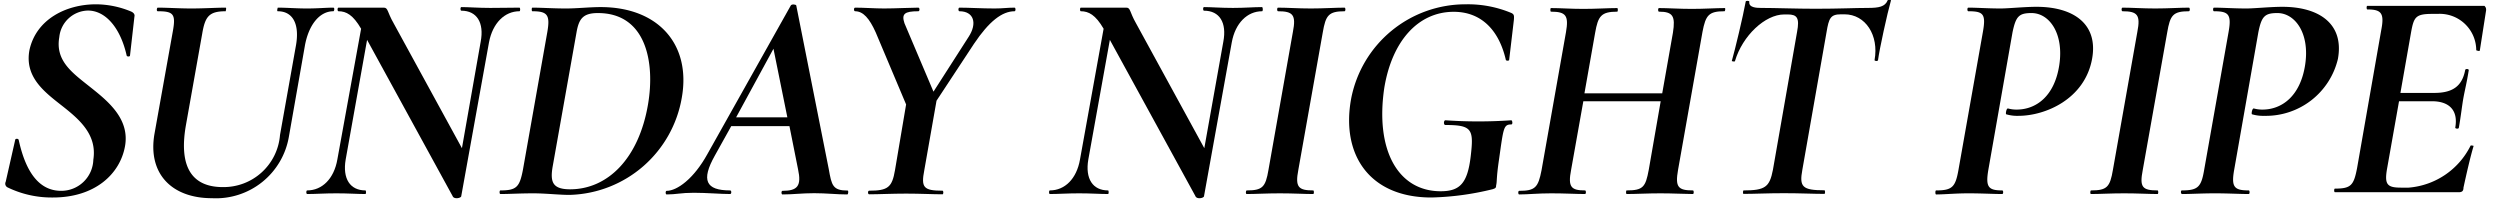
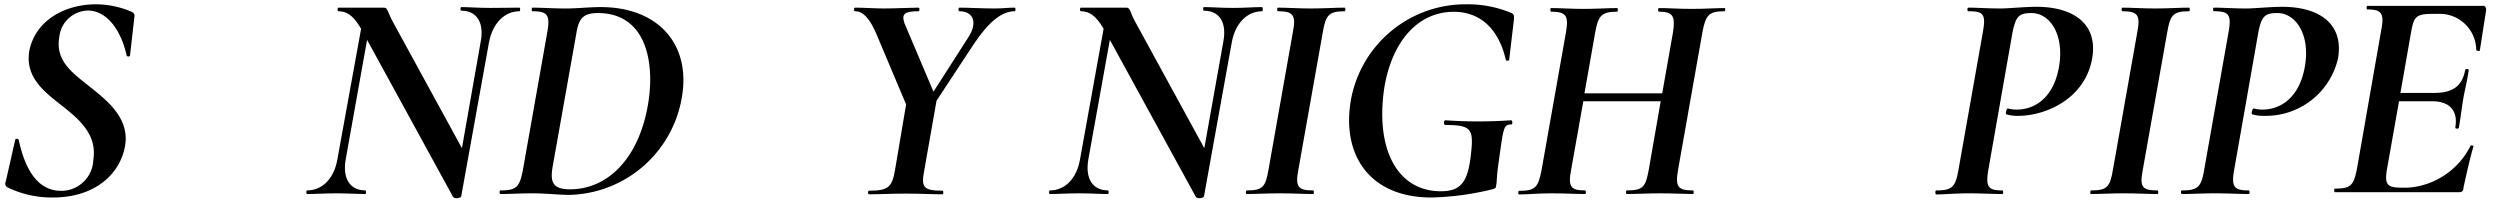
<svg xmlns="http://www.w3.org/2000/svg" id="Layer_1" data-name="Layer 1" viewBox="0 0 180 15">
  <title>text 2</title>
  <path d="M.54,13.49a.3.3,0,0,1-.13-.4l.68-3c0-.13.24-.13.26,0,.54,2.47,1.57,3.65,3.05,3.65A2.31,2.31,0,0,0,6.72,11.5c.28-1.81-1-2.9-2.26-3.89s-2.7-2.06-2.34-4C2.6,1.39,4.76.31,6.91.31A6.65,6.65,0,0,1,9.44.83c.18.08.28.21.24.36L9.36,4c0,.09-.22.09-.24,0C8.67,2,7.6.76,6.33.76A2.12,2.12,0,0,0,4.27,2.67c-.3,1.7.92,2.56,2.19,3.57S9.36,8.53,9,10.53s-2.16,3.69-5.19,3.69A7.28,7.28,0,0,1,.54,13.49Z" />
-   <path d="M20,.81c-.09,0,0-.26,0-.26.64,0,1.3.06,2.1.06S23.49.55,24,.55c.11,0,.07.26,0,.26-1,0-1.8,1-2.06,2.55L20.8,9.84a5.33,5.33,0,0,1-5.54,4.43c-2.89,0-4.63-1.76-4.14-4.62l1.33-7.43C12.67,1,12.47.81,11.36.81c-.11,0-.07-.26,0-.26.68,0,1.52.06,2.42.06S15.63.55,16.25.55c.07,0,0,.26,0,.26-1.2,0-1.48.38-1.69,1.61L13.38,9.05c-.54,3.13.57,4.42,2.66,4.42a4.07,4.07,0,0,0,4.12-3.75l1.16-6.51C21.57,1.69,21.06.81,20,.81Z" />
  <path d="M37.4.81c-1.07,0-1.93.86-2.19,2.23l-2,11.08c0,.15-.54.25-.62,0L26.43,2.87l-1.54,8.61c-.24,1.39.32,2.23,1.42,2.23.06,0,.06.26,0,.26-.61,0-1.23-.05-2.09-.05s-1.48.05-2.1.05c-.09,0-.09-.26,0-.26,1.07,0,1.93-.84,2.17-2.23L26,2.07c-.58-1-1.07-1.26-1.63-1.26-.09,0-.09-.26,0-.26.58,0,1.38,0,1.87,0s1.24,0,1.39,0c.32,0,.24.3.71,1.12l4.92,9L34.61,3c.26-1.37-.28-2.23-1.39-2.23-.09,0-.09-.26,0-.26.51,0,1.22.06,2.08.06S36.78.55,37.4.55C37.47.55,37.47.81,37.4.81Z" />
  <path d="M38.42,13.92c-1,0-1.74.05-2.39.05-.08,0-.08-.26,0-.26,1.16,0,1.38-.24,1.62-1.48l1.76-9.94c.21-1.22,0-1.48-1.08-1.48-.06,0-.06-.26,0-.26.67,0,1.48.06,2.43.06.79,0,1.69-.1,2.49-.1,4.14,0,6.52,2.68,5.84,6.52a8.42,8.42,0,0,1-8,7C40.46,14.05,39.3,13.92,38.42,13.92ZM46.66,7.5c.51-3-.13-6.56-3.61-6.56-1.09,0-1.37.43-1.54,1.39L39.79,12c-.19,1.12,0,1.63,1.27,1.63C43.76,13.62,46,11.41,46.66,7.5Z" />
-   <path d="M61,14c-.75,0-1.48-.09-2.38-.09s-1.52.09-2.28.09c-.1,0-.1-.26,0-.26,1.08,0,1.38-.35,1.12-1.55l-.62-3.11H52.65L51.47,11.2c-1,1.78-.66,2.51,1.1,2.51.11,0,.11.26,0,.26-.67,0-1.7-.09-2.62-.09S48.68,14,48,14c-.1,0-.1-.26,0-.26.73,0,1.94-.84,2.94-2.66l6-10.69c.07-.11.37-.07.39,0l2.34,11.78c.21,1.18.28,1.55,1.37,1.55C61.09,13.71,61.09,14,61,14ZM56.69,8.45l-1-4.94L53,8.45Z" />
  <path d="M73.05.81c-.9,0-1.84.73-2.92,2.34l-2.7,4.1-.88,5c-.24,1.24-.07,1.48,1.31,1.48.08,0,.08.26,0,.26-.71,0-1.59-.05-2.62-.05s-1.95.05-2.66.05c-.11,0-.11-.26,0-.26,1.35,0,1.65-.24,1.86-1.48l.8-4.73L63.05,2.33c-.45-1-.9-1.52-1.48-1.52-.11,0-.11-.26,0-.26.62,0,1.42.06,2.08.06.82,0,1.93-.06,2.47-.06.11,0,.11.26,0,.26-1,0-1.22.19-1,.86L67.21,6.6l2.52-3.93c.66-1,.38-1.86-.65-1.86-.1,0-.1-.26,0-.26.65,0,1.61.06,2.53.06.61,0,.91-.06,1.44-.06C73.14.55,73.14.81,73.05.81Z" />
  <path d="M90.87.81c-1.07,0-1.93.86-2.18,2.23l-2,11.08c0,.15-.54.25-.62,0L79.91,2.87l-1.55,8.61c-.24,1.39.32,2.23,1.42,2.23.06,0,.06.26,0,.26-.6,0-1.23-.05-2.08-.05s-1.49.05-2.11.05c-.08,0-.08-.26,0-.26,1.08,0,1.93-.84,2.17-2.23l1.7-9.41c-.58-1-1.08-1.26-1.64-1.26-.08,0-.08-.26,0-.26.58,0,1.38,0,1.87,0s1.25,0,1.4,0c.32,0,.23.3.7,1.12l4.92,9L88.08,3c.26-1.37-.27-2.23-1.39-2.23-.09,0-.09-.26,0-.26.51,0,1.22.06,2.08.06s1.48-.06,2.1-.06C90.94.55,90.94.81,90.87.81Z" />
  <path d="M89.77,13.71c1.13,0,1.35-.24,1.56-1.48l1.76-9.94c.24-1.22,0-1.48-1.07-1.48-.09,0-.09-.26,0-.26.64,0,1.46.06,2.36.06s1.8-.06,2.43-.06c.08,0,.08.26,0,.26-1.16,0-1.36.3-1.57,1.52l-1.76,9.9c-.24,1.24,0,1.48,1.07,1.48.07,0,.07.26,0,.26-.64,0-1.44-.05-2.4-.05s-1.74.05-2.38.05C89.68,14,89.68,13.71,89.77,13.71Z" />
  <path d="M97.28,7.12A8.38,8.38,0,0,1,105.57.31a8.08,8.08,0,0,1,3.26.63c.19.1.19.19.17.49l-.34,2.88c0,.08-.22.08-.24,0-.49-2.13-1.76-3.46-3.75-3.46-2.58,0-4.45,2.13-5,5.47-.67,4.51,1,7.45,4.06,7.45,1.37,0,1.93-.56,2.16-2.51S106,9,104.07,9c-.15,0-.13-.34,0-.34a34.21,34.21,0,0,0,4.74,0c.08,0,.13.3,0,.3-.56,0-.56.26-.88,2.52-.21,1.43-.13,1.54-.21,1.88,0,.18-.07.2-.24.26a20.18,20.18,0,0,1-4.42.6C98.59,14.22,96.55,11.13,97.28,7.12Z" />
  <path d="M124.16.81c-1.13,0-1.35.28-1.58,1.48l-1.76,9.94c-.22,1.24,0,1.48,1.07,1.48.08,0,.08.26,0,.26-.54,0-1.44-.05-2.34-.05s-1.76.05-2.43.05c-.06,0-.06-.26,0-.26,1.18,0,1.36-.24,1.59-1.48l.86-4.94H114l-.88,4.94c-.24,1.24,0,1.48,1,1.48.09,0,.09.26,0,.26-.64,0-1.48-.05-2.43-.05S110,14,109.38,14c-.09,0-.09-.26,0-.26,1.15,0,1.37-.24,1.61-1.48l1.76-9.94c.21-1.2,0-1.48-1.08-1.48-.06,0-.06-.26,0-.26.65,0,1.44.06,2.34.06s1.78-.06,2.43-.06c.06,0,.06.26,0,.26-1.16,0-1.38.32-1.59,1.52l-.77,4.36h5.6l.77-4.36c.19-1.2,0-1.52-1-1.52-.09,0-.09-.26,0-.26.62,0,1.46.06,2.36.06s1.76-.06,2.38-.06C124.23.55,124.23.81,124.16.81Z" />
-   <path d="M125.54,13.71c1.55,0,1.87-.24,2.11-1.48l1.74-9.94c.19-1,0-1.25-.67-1.25h-.26c-1.37,0-3,1.53-3.54,3.35,0,.09-.28,0-.23,0,.23-.8.81-3.22,1-4.27,0-.09.28-.07.26,0-.06.43.52.45.84.45,1,0,2.57.06,3.93.06,1.71,0,2.81-.06,3.77-.06.8,0,1.23-.09,1.42-.54,0-.08.26-.06.24,0-.26.9-.84,3.56-.93,4.29,0,.11-.28.08-.25,0,.32-1.78-.65-3.29-2.17-3.29h-.24c-.77,0-.88.28-1.05,1.29l-1.74,9.9c-.23,1.24,0,1.48,1.59,1.48.06,0,.06.26,0,.26-.79,0-1.74-.05-2.92-.05s-2.1.05-2.9.05C125.48,14,125.48,13.71,125.54,13.71Z" />
  <path d="M139.4,13.71c1.16,0,1.39-.24,1.61-1.48l1.76-9.94C143,1,142.79.81,141.72.81c-.09,0-.09-.26,0-.26.62,0,1.41.06,2.33.06.56,0,1.72-.12,2.58-.12,2.64,0,4.46,1.22,4,3.75-.53,2.9-3.37,4.1-5.3,4.1a2.8,2.8,0,0,1-.88-.11c-.06,0,0-.45.13-.42a2.2,2.2,0,0,0,.62.08c1.38,0,2.73-.94,3.07-3.22s-.73-3.73-2-3.73c-.92,0-1.13.25-1.37,1.39l-1.74,9.9c-.21,1.24,0,1.48,1,1.48.09,0,.09.26,0,.26-.64,0-1.48-.05-2.42-.05S140,14,139.4,14C139.33,14,139.33,13.71,139.4,13.71Z" />
  <path d="M150.56,13.71c1.14,0,1.36-.24,1.57-1.48l1.76-9.94c.24-1.22,0-1.48-1.07-1.48-.09,0-.09-.26,0-.26.64,0,1.46.06,2.36.06S157,.55,157.6.55c.09,0,.09.26,0,.26-1.16,0-1.35.3-1.56,1.52l-1.76,9.9c-.24,1.24-.05,1.48,1.07,1.48.06,0,.06.26,0,.26-.65,0-1.44-.05-2.41-.05s-1.73.05-2.38.05C150.48,14,150.48,13.71,150.56,13.71Z" />
  <path d="M157.09,13.71c1.16,0,1.4-.24,1.61-1.48l1.76-9.94c.22-1.25,0-1.48-1.05-1.48-.09,0-.09-.26,0-.26.62,0,1.42.06,2.34.06.56,0,1.72-.12,2.58-.12,2.64,0,4.46,1.22,4,3.75a5.33,5.33,0,0,1-5.3,4.1,2.8,2.8,0,0,1-.88-.11c-.07,0,0-.45.13-.42a2.2,2.2,0,0,0,.62.08c1.37,0,2.72-.94,3.07-3.22s-.73-3.73-2-3.73c-.92,0-1.14.25-1.37,1.39l-1.74,9.9c-.22,1.24,0,1.48,1.05,1.48.08,0,.08.26,0,.26-.65,0-1.48-.05-2.43-.05s-1.72.05-2.34.05C157,14,157,13.71,157.09,13.71Z" />
  <path d="M179,.74l-.45,2.88c0,.11-.26,0-.26,0A2.63,2.63,0,0,0,175.51,1h-.38c-1.2,0-1.33.22-1.53,1.31l-.77,4.38h2.43c1.29,0,2-.45,2.23-1.63,0-.13.28-.11.26,0-.15.92-.26,1.33-.37,1.91s-.19,1.37-.34,2.21c0,.13-.28.09-.26,0,.22-1.25-.45-1.89-1.67-1.89h-2.38l-.86,4.85c-.2,1.14,0,1.37,1,1.37h.55a5.46,5.46,0,0,0,4.45-3c0-.08.28,0,.23,0-.25.83-.53,2.08-.73,3,0,.24-.1.33-.34.33h-8.91c-.08,0-.08-.26,0-.26,1.16,0,1.35-.24,1.59-1.48l1.74-9.94c.24-1.22,0-1.48-1-1.48-.07,0-.07-.26,0-.26h8.43C179,.55,179,.61,179,.74Z" />
</svg>